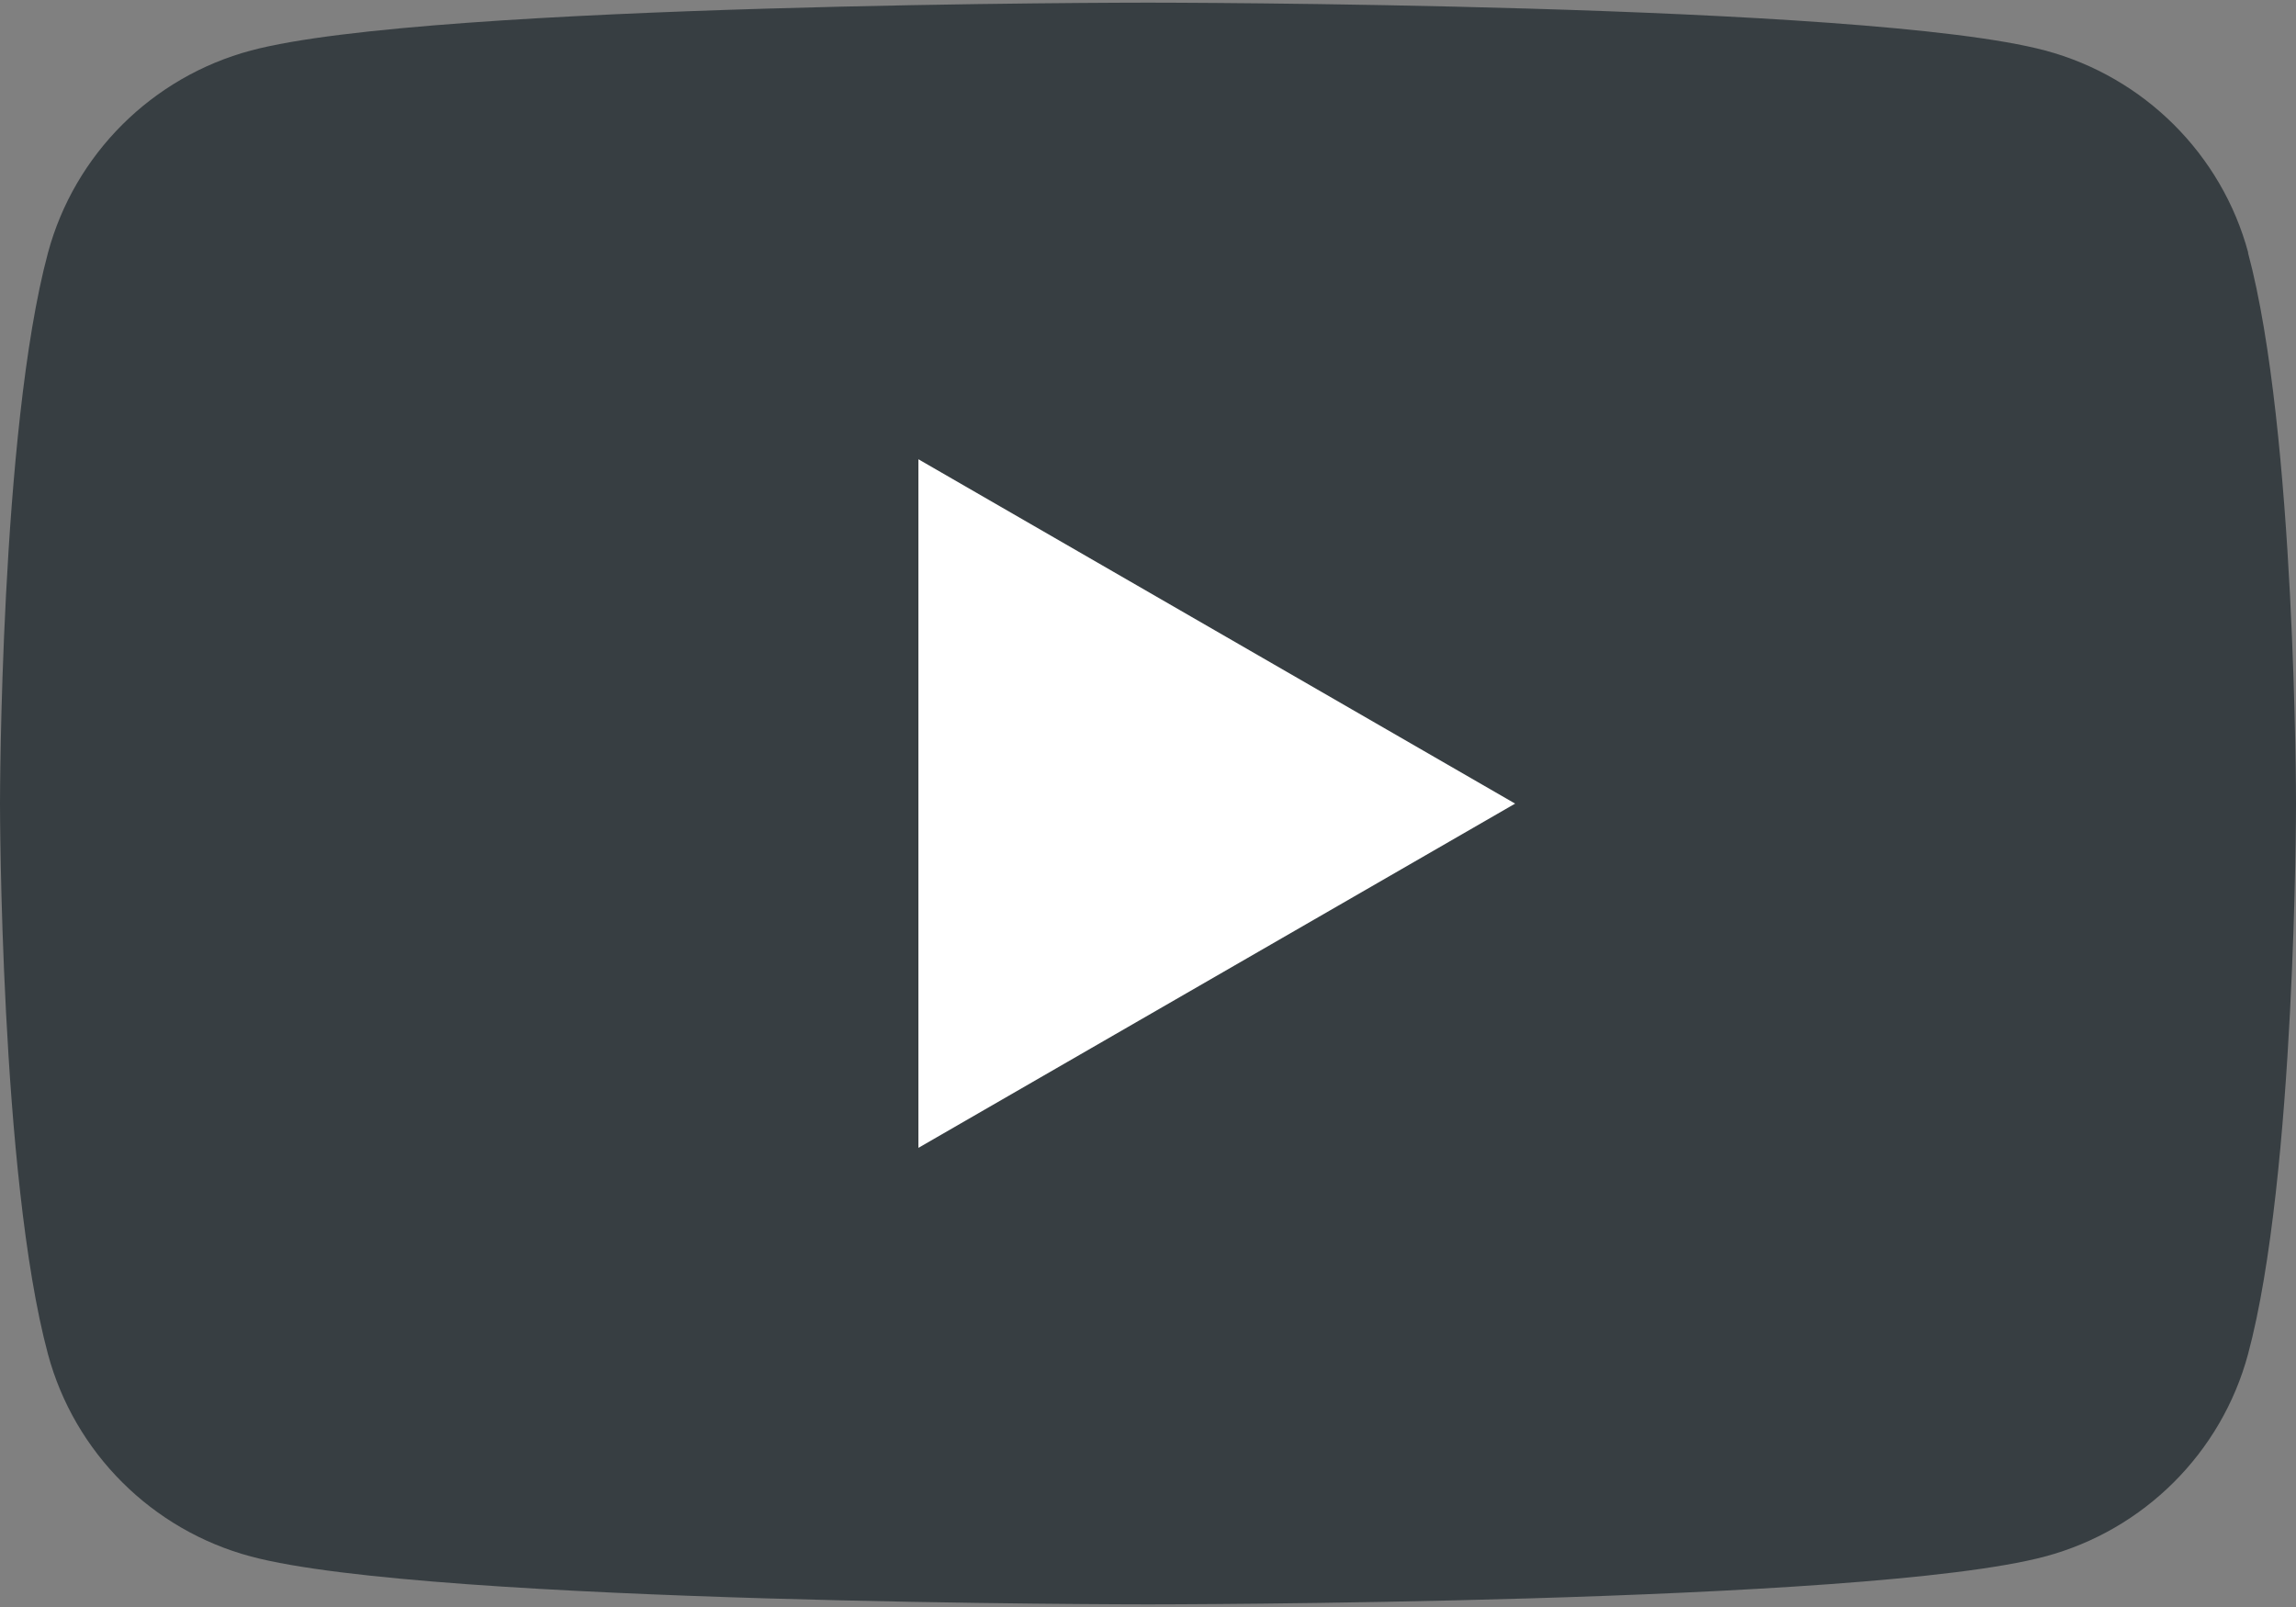
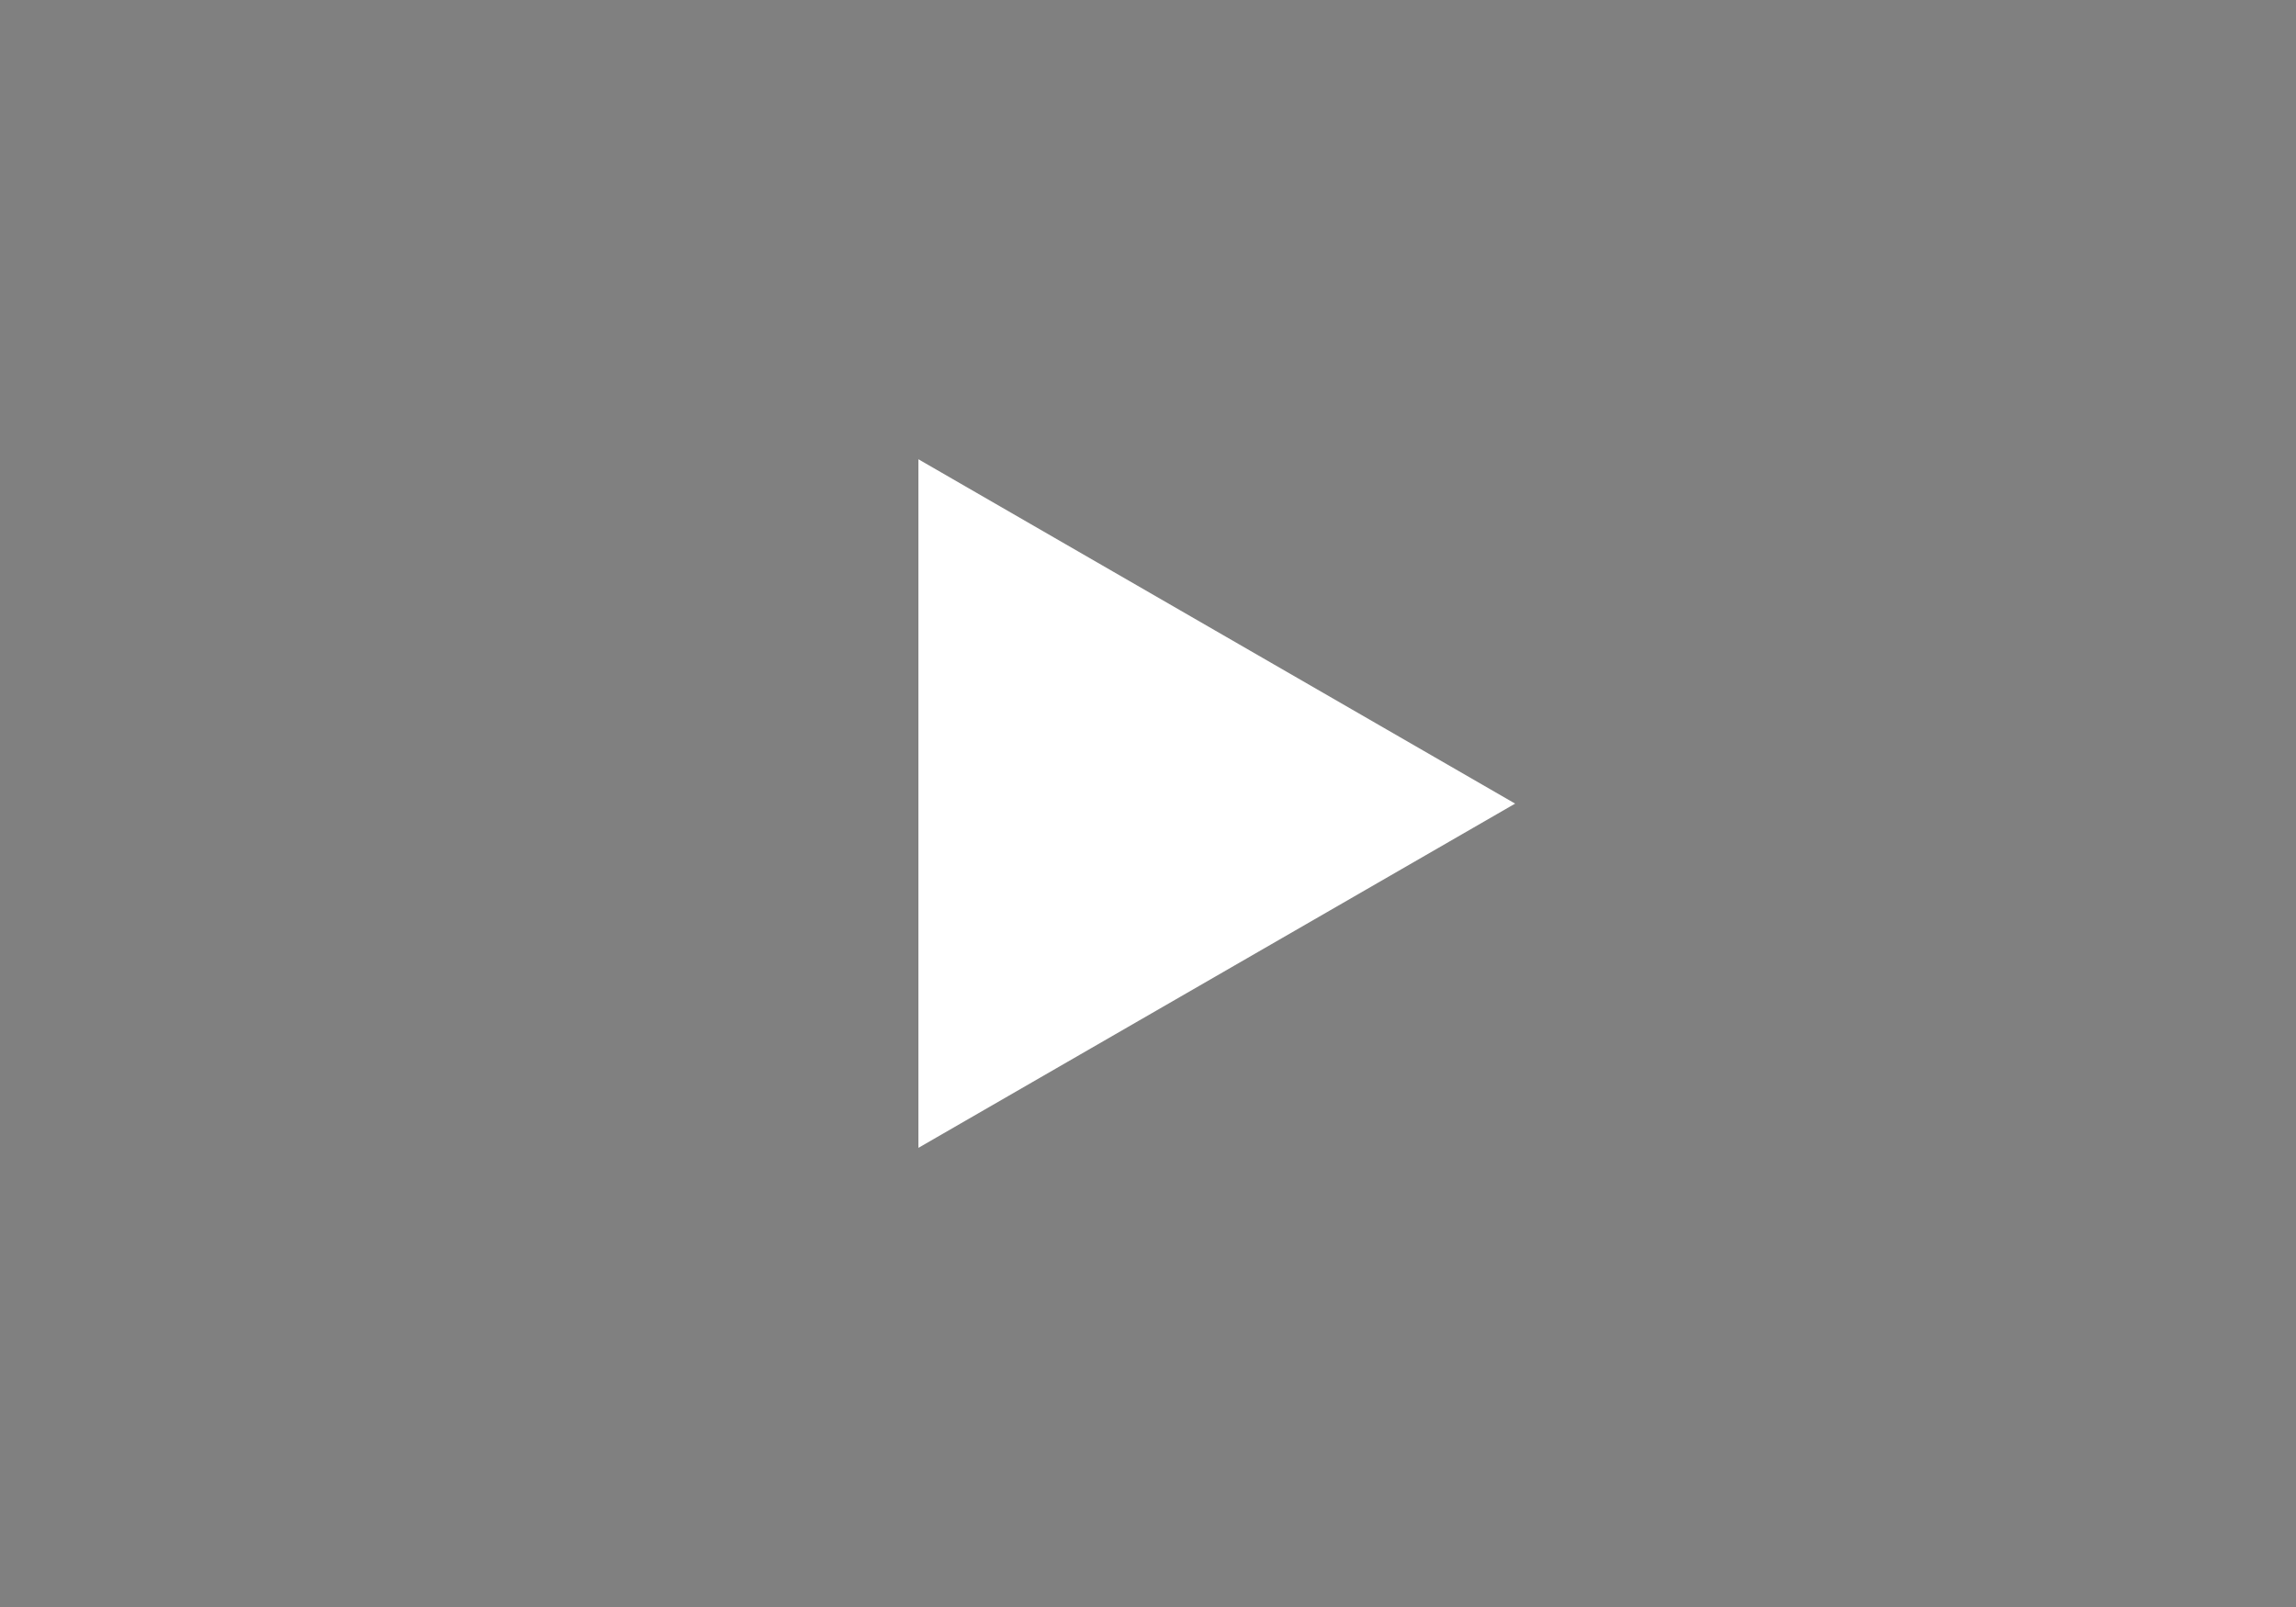
<svg xmlns="http://www.w3.org/2000/svg" width="20" height="14" viewBox="0 0 20 14" fill="none">
  <rect x="0" y="0" width="20" height="14" fill="#808080" stroke="none" />
-   <path d="M19.584 2.202C19.353 1.344 18.676 0.67 17.815 0.44C16.255 0.023 10 0.023 10 0.023C10 0.023 3.745 0.023 2.186 0.44C1.325 0.67 0.649 1.344 0.418 2.202C0 3.756 0 7 0 7C0 7 0 10.244 0.418 11.798C0.649 12.656 1.325 13.33 2.186 13.56C3.745 13.977 10 13.977 10 13.977C10 13.977 16.255 13.977 17.814 13.56C18.675 13.33 19.351 12.656 19.582 11.798C20 10.244 20 7 20 7C20 7 20 3.756 19.582 2.202H19.584Z" fill="#373E42" />
  <path d="M8 10V4.001L13.198 7.001L8 10Z" fill="white" />
</svg>